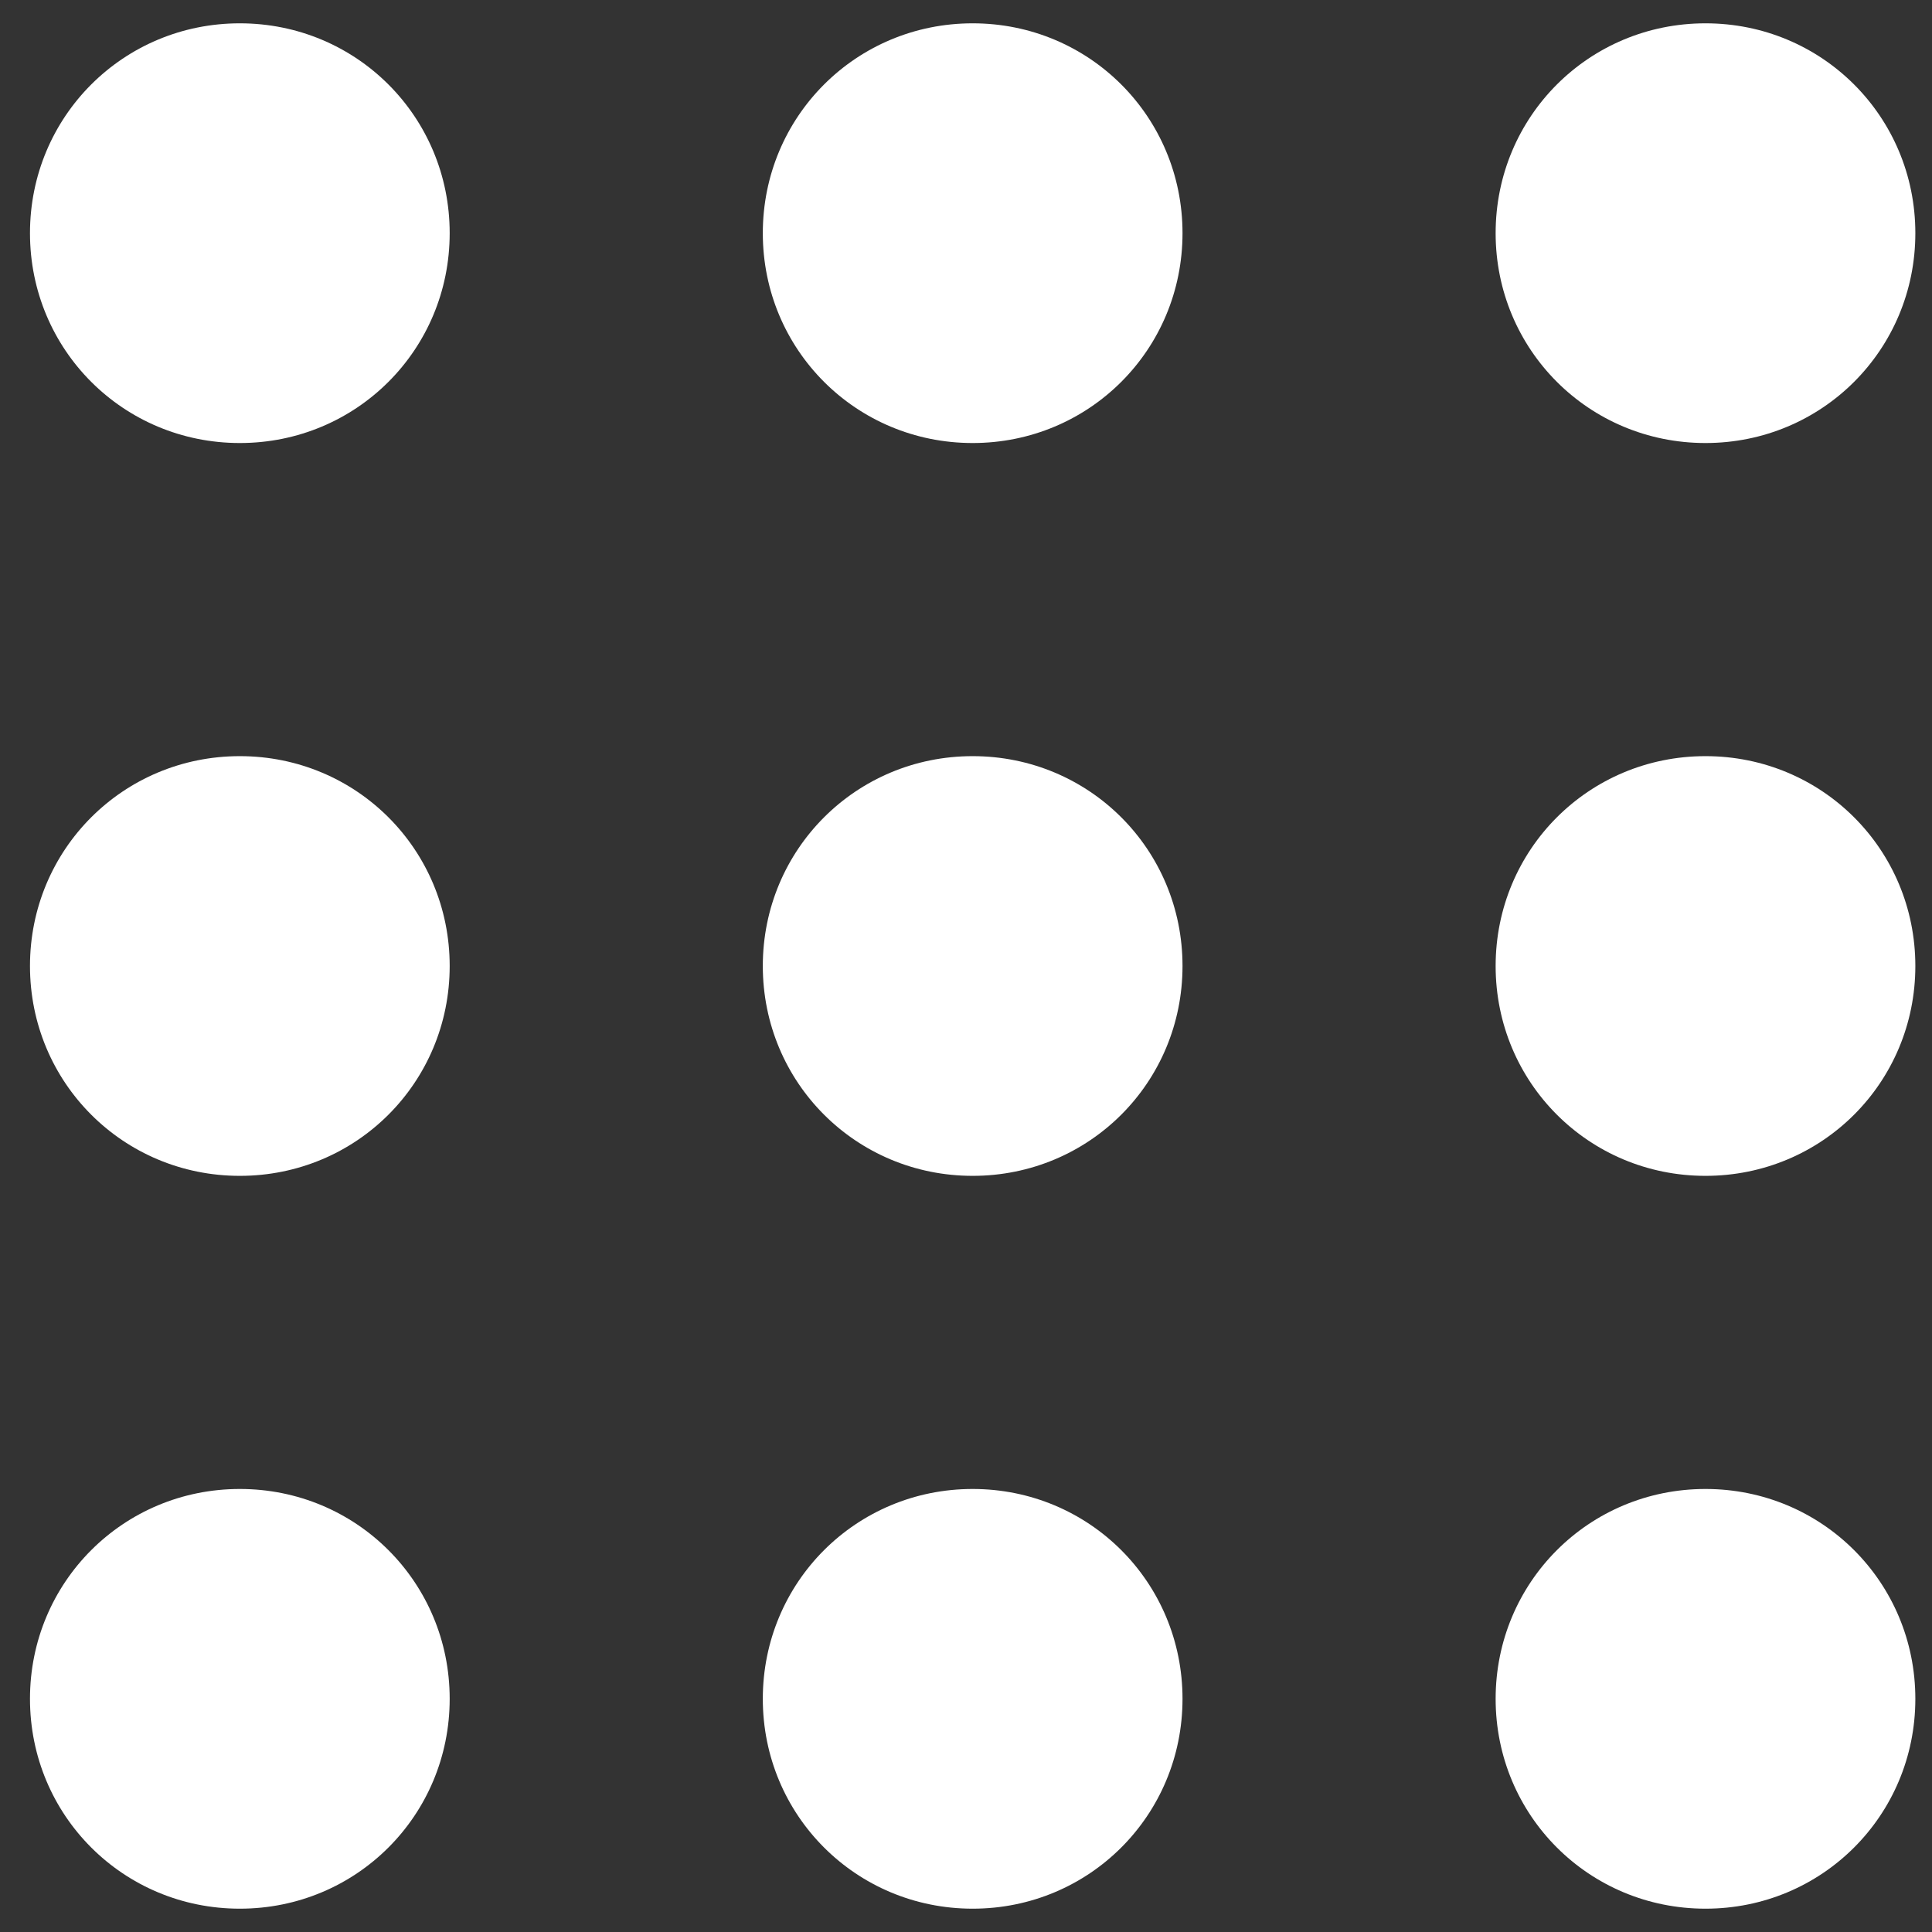
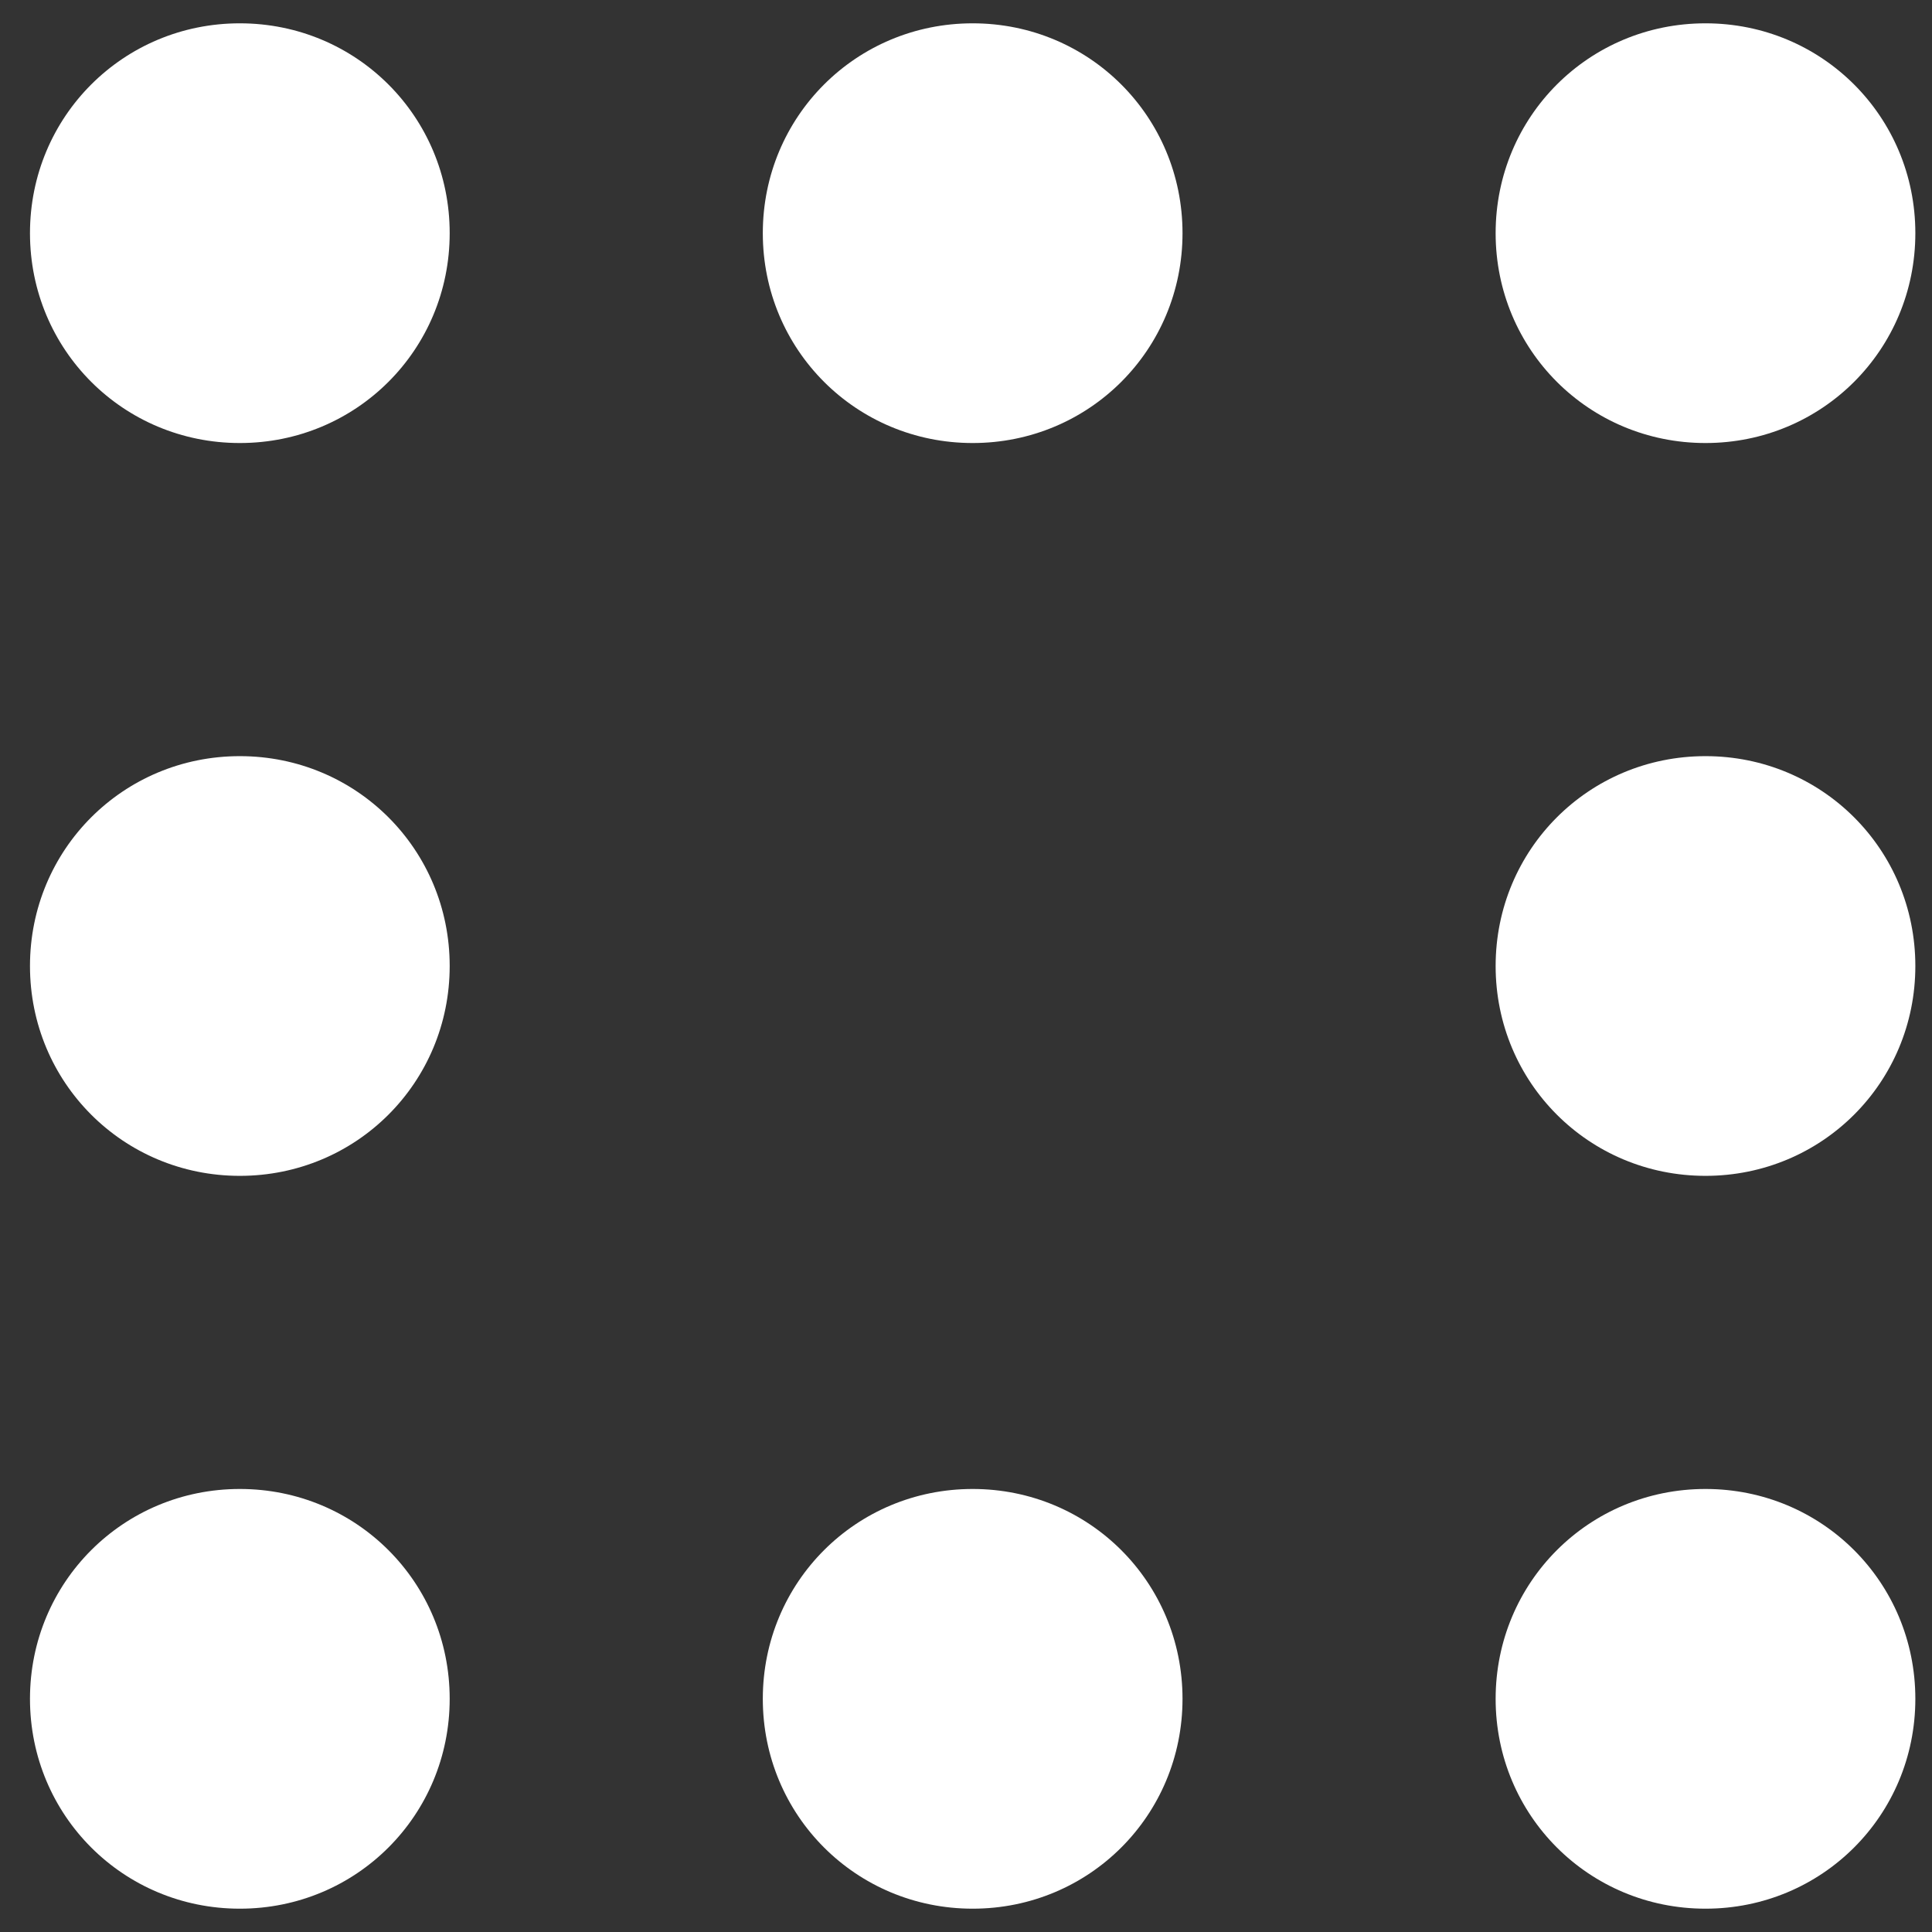
<svg xmlns="http://www.w3.org/2000/svg" version="1.1" id="Ebene_1" x="0px" y="0px" viewBox="0 0 58 58" style="enable-background:new 0 0 58 58;" xml:space="preserve">
  <rect x="0" y="0" width="58" height="58" fill="#333333" stroke="none" />
  <style type="text/css">
	.st0{fill-rule:evenodd;clip-rule:evenodd;fill:#FFFFFF;}
</style>
  <path class="st0" d="M7.2,13.3c3.5,0,6.3-2.8,6.3-6.3s-2.8-6.3-6.3-6.3C3.7,0.7,0.9,3.5,0.9,7S3.7,13.3,7.2,13.3z" />
  <path class="st0" d="M51.2,13.3c3.5,0,6.3-2.8,6.3-6.3s-2.8-6.3-6.3-6.3c-3.5,0-6.3,2.8-6.3,6.3S47.7,13.3,51.2,13.3z" />
  <path class="st0" d="M29.2,13.3c3.5,0,6.3-2.8,6.3-6.3s-2.8-6.3-6.3-6.3c-3.5,0-6.3,2.8-6.3,6.3S25.7,13.3,29.2,13.3z" />
  <path class="st0" d="M7.2,35.3c3.5,0,6.3-2.8,6.3-6.3s-2.8-6.3-6.3-6.3c-3.5,0-6.3,2.8-6.3,6.3S3.7,35.3,7.2,35.3z" />
  <path class="st0" d="M51.2,35.3c3.5,0,6.3-2.8,6.3-6.3s-2.8-6.3-6.3-6.3c-3.5,0-6.3,2.8-6.3,6.3S47.7,35.3,51.2,35.3z" />
-   <path class="st0" d="M29.2,35.3c3.5,0,6.3-2.8,6.3-6.3s-2.8-6.3-6.3-6.3c-3.5,0-6.3,2.8-6.3,6.3S25.7,35.3,29.2,35.3z" />
-   <path class="st0" d="M7.2,57.3c3.5,0,6.3-2.8,6.3-6.3c0-3.5-2.8-6.3-6.3-6.3c-3.5,0-6.3,2.8-6.3,6.3C0.9,54.5,3.7,57.3,7.2,57.3z" />
+   <path class="st0" d="M7.2,57.3c3.5,0,6.3-2.8,6.3-6.3c0-3.5-2.8-6.3-6.3-6.3c-3.5,0-6.3,2.8-6.3,6.3C0.9,54.5,3.7,57.3,7.2,57.3" />
  <path class="st0" d="M51.2,57.3c3.5,0,6.3-2.8,6.3-6.3c0-3.5-2.8-6.3-6.3-6.3c-3.5,0-6.3,2.8-6.3,6.3C44.9,54.5,47.7,57.3,51.2,57.3  z" />
  <path class="st0" d="M29.2,57.3c3.5,0,6.3-2.8,6.3-6.3c0-3.5-2.8-6.3-6.3-6.3c-3.5,0-6.3,2.8-6.3,6.3C22.9,54.5,25.7,57.3,29.2,57.3  z" />
</svg>